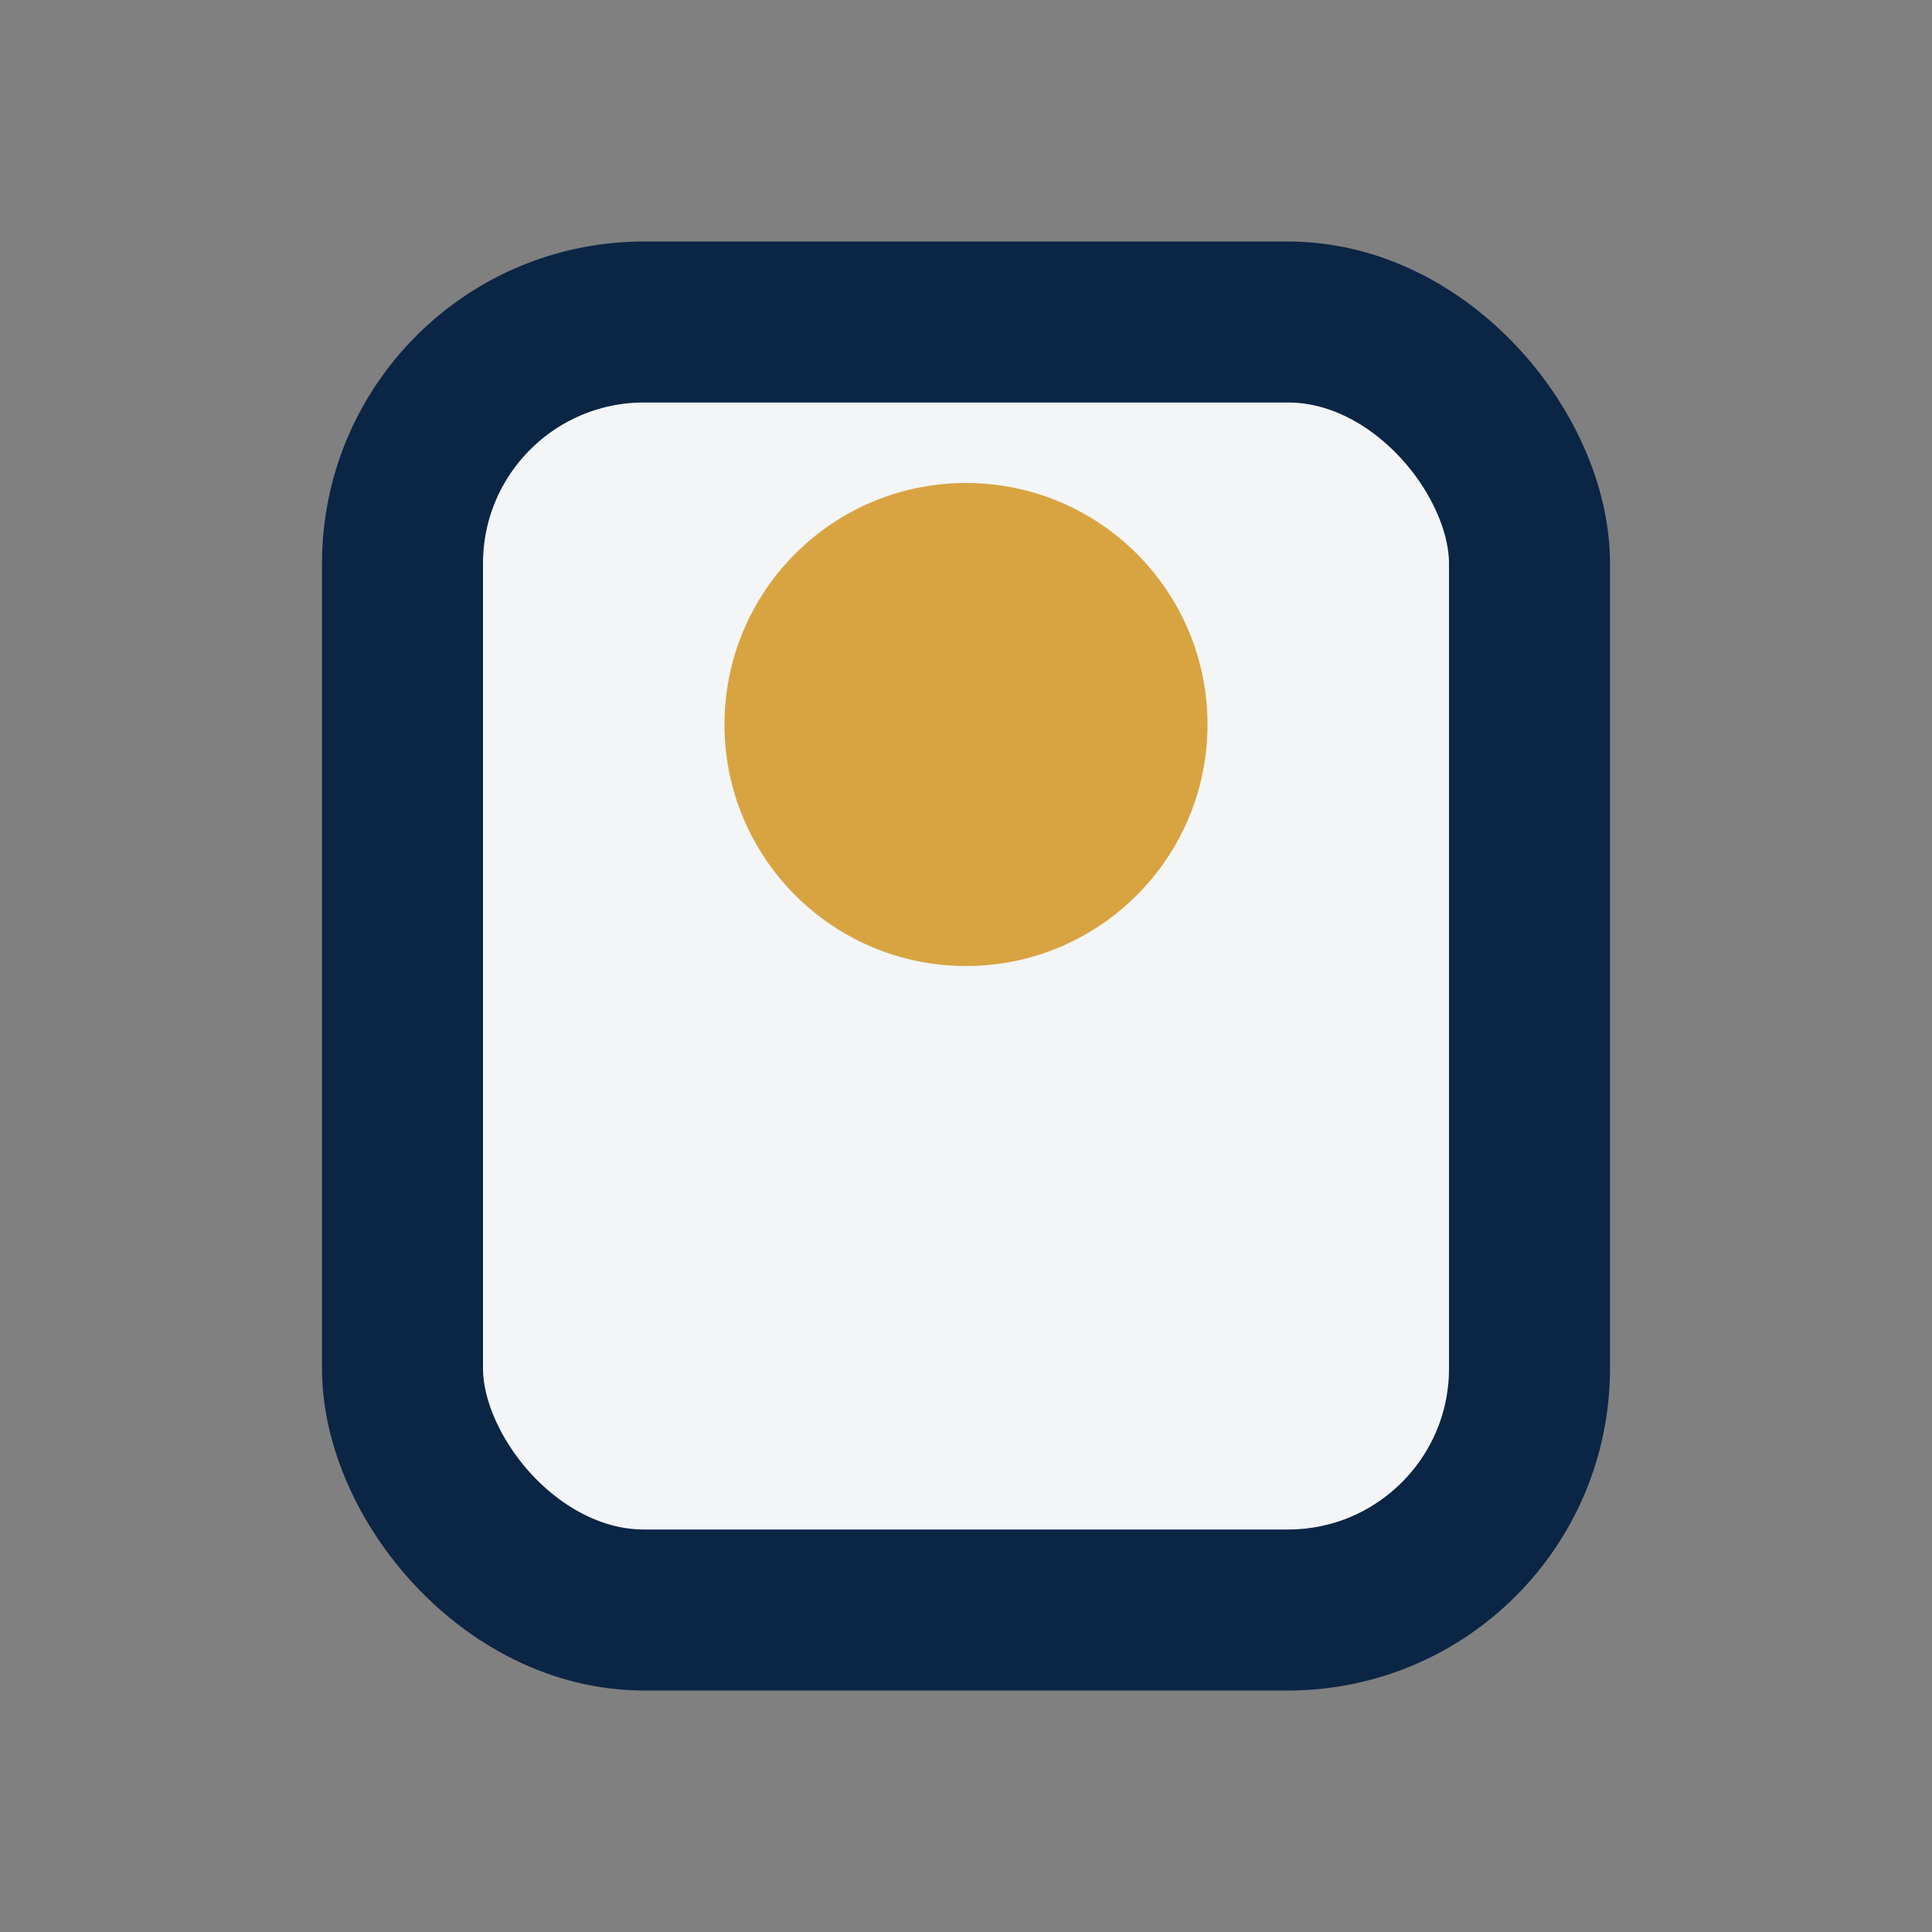
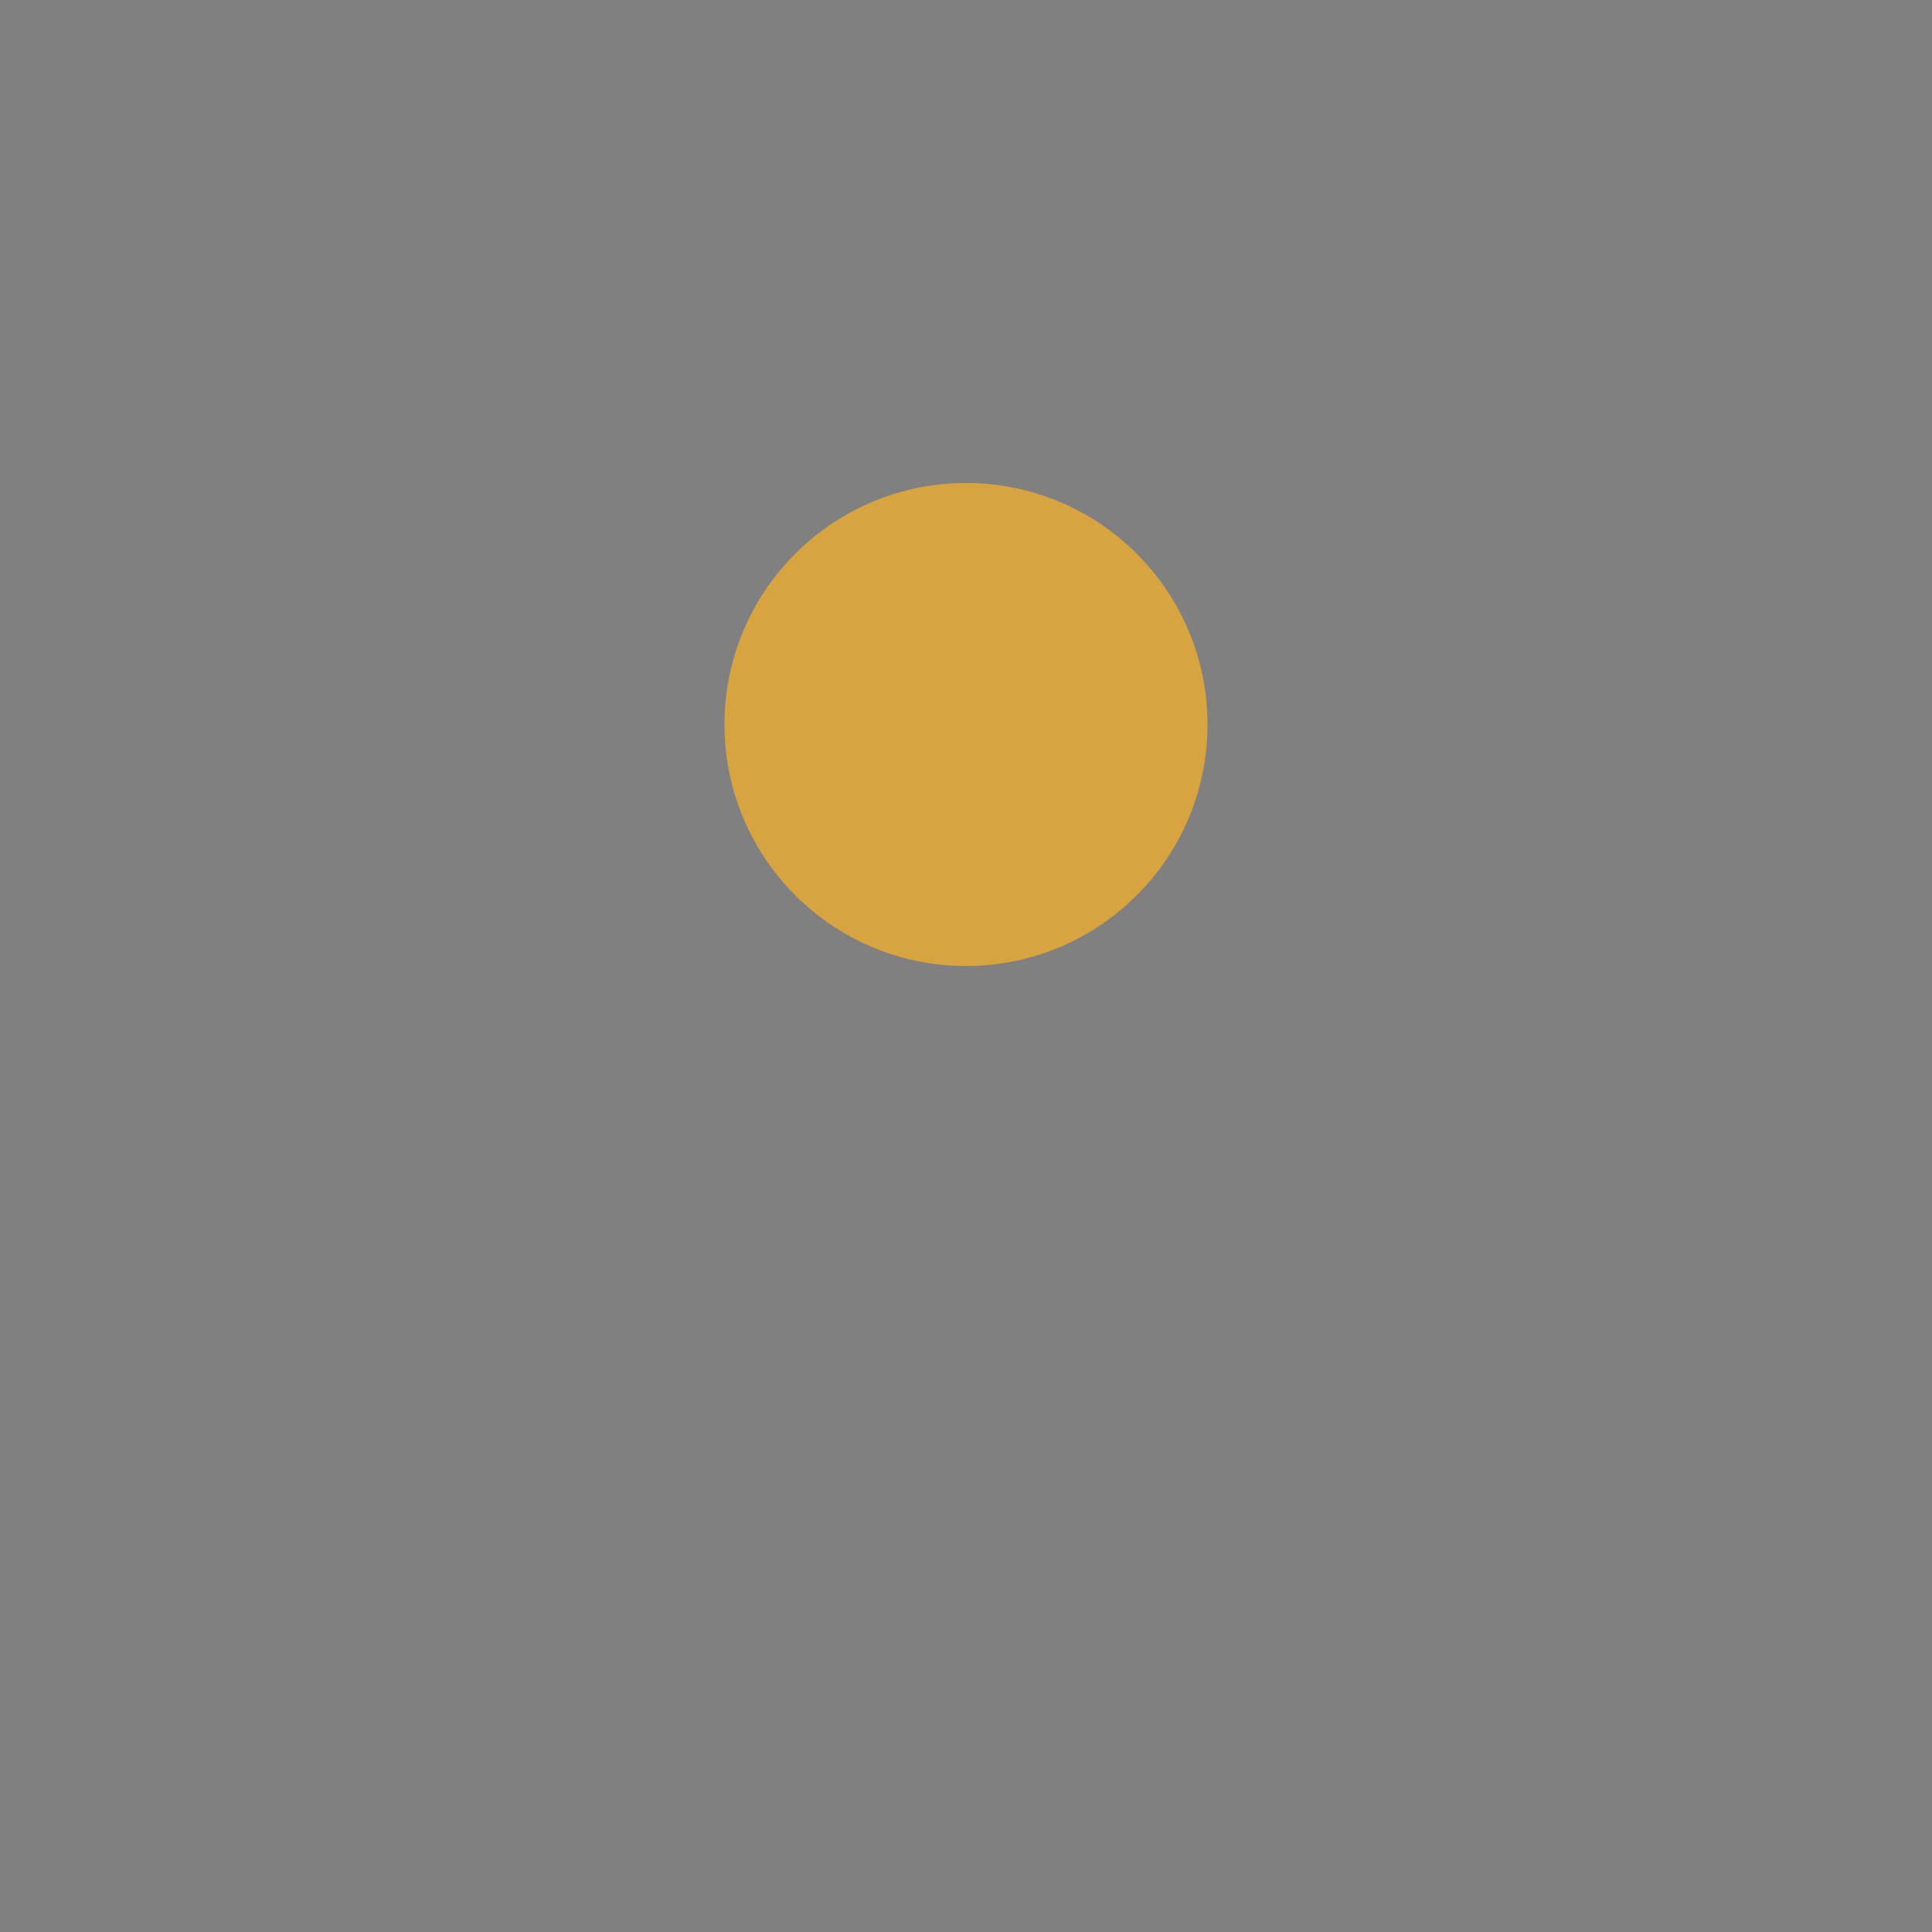
<svg xmlns="http://www.w3.org/2000/svg" viewBox="0 0 24 24" width="24" height="24">
  <rect x="0" y="0" width="24" height="24" fill="#808080" stroke="none" />
-   <rect x="5" y="4" width="14" height="16" rx="3" fill="#F3F5F7" stroke="#0B2545" stroke-width="2" />
  <circle cx="12" cy="9" r="3" fill="#D8A441" />
</svg>